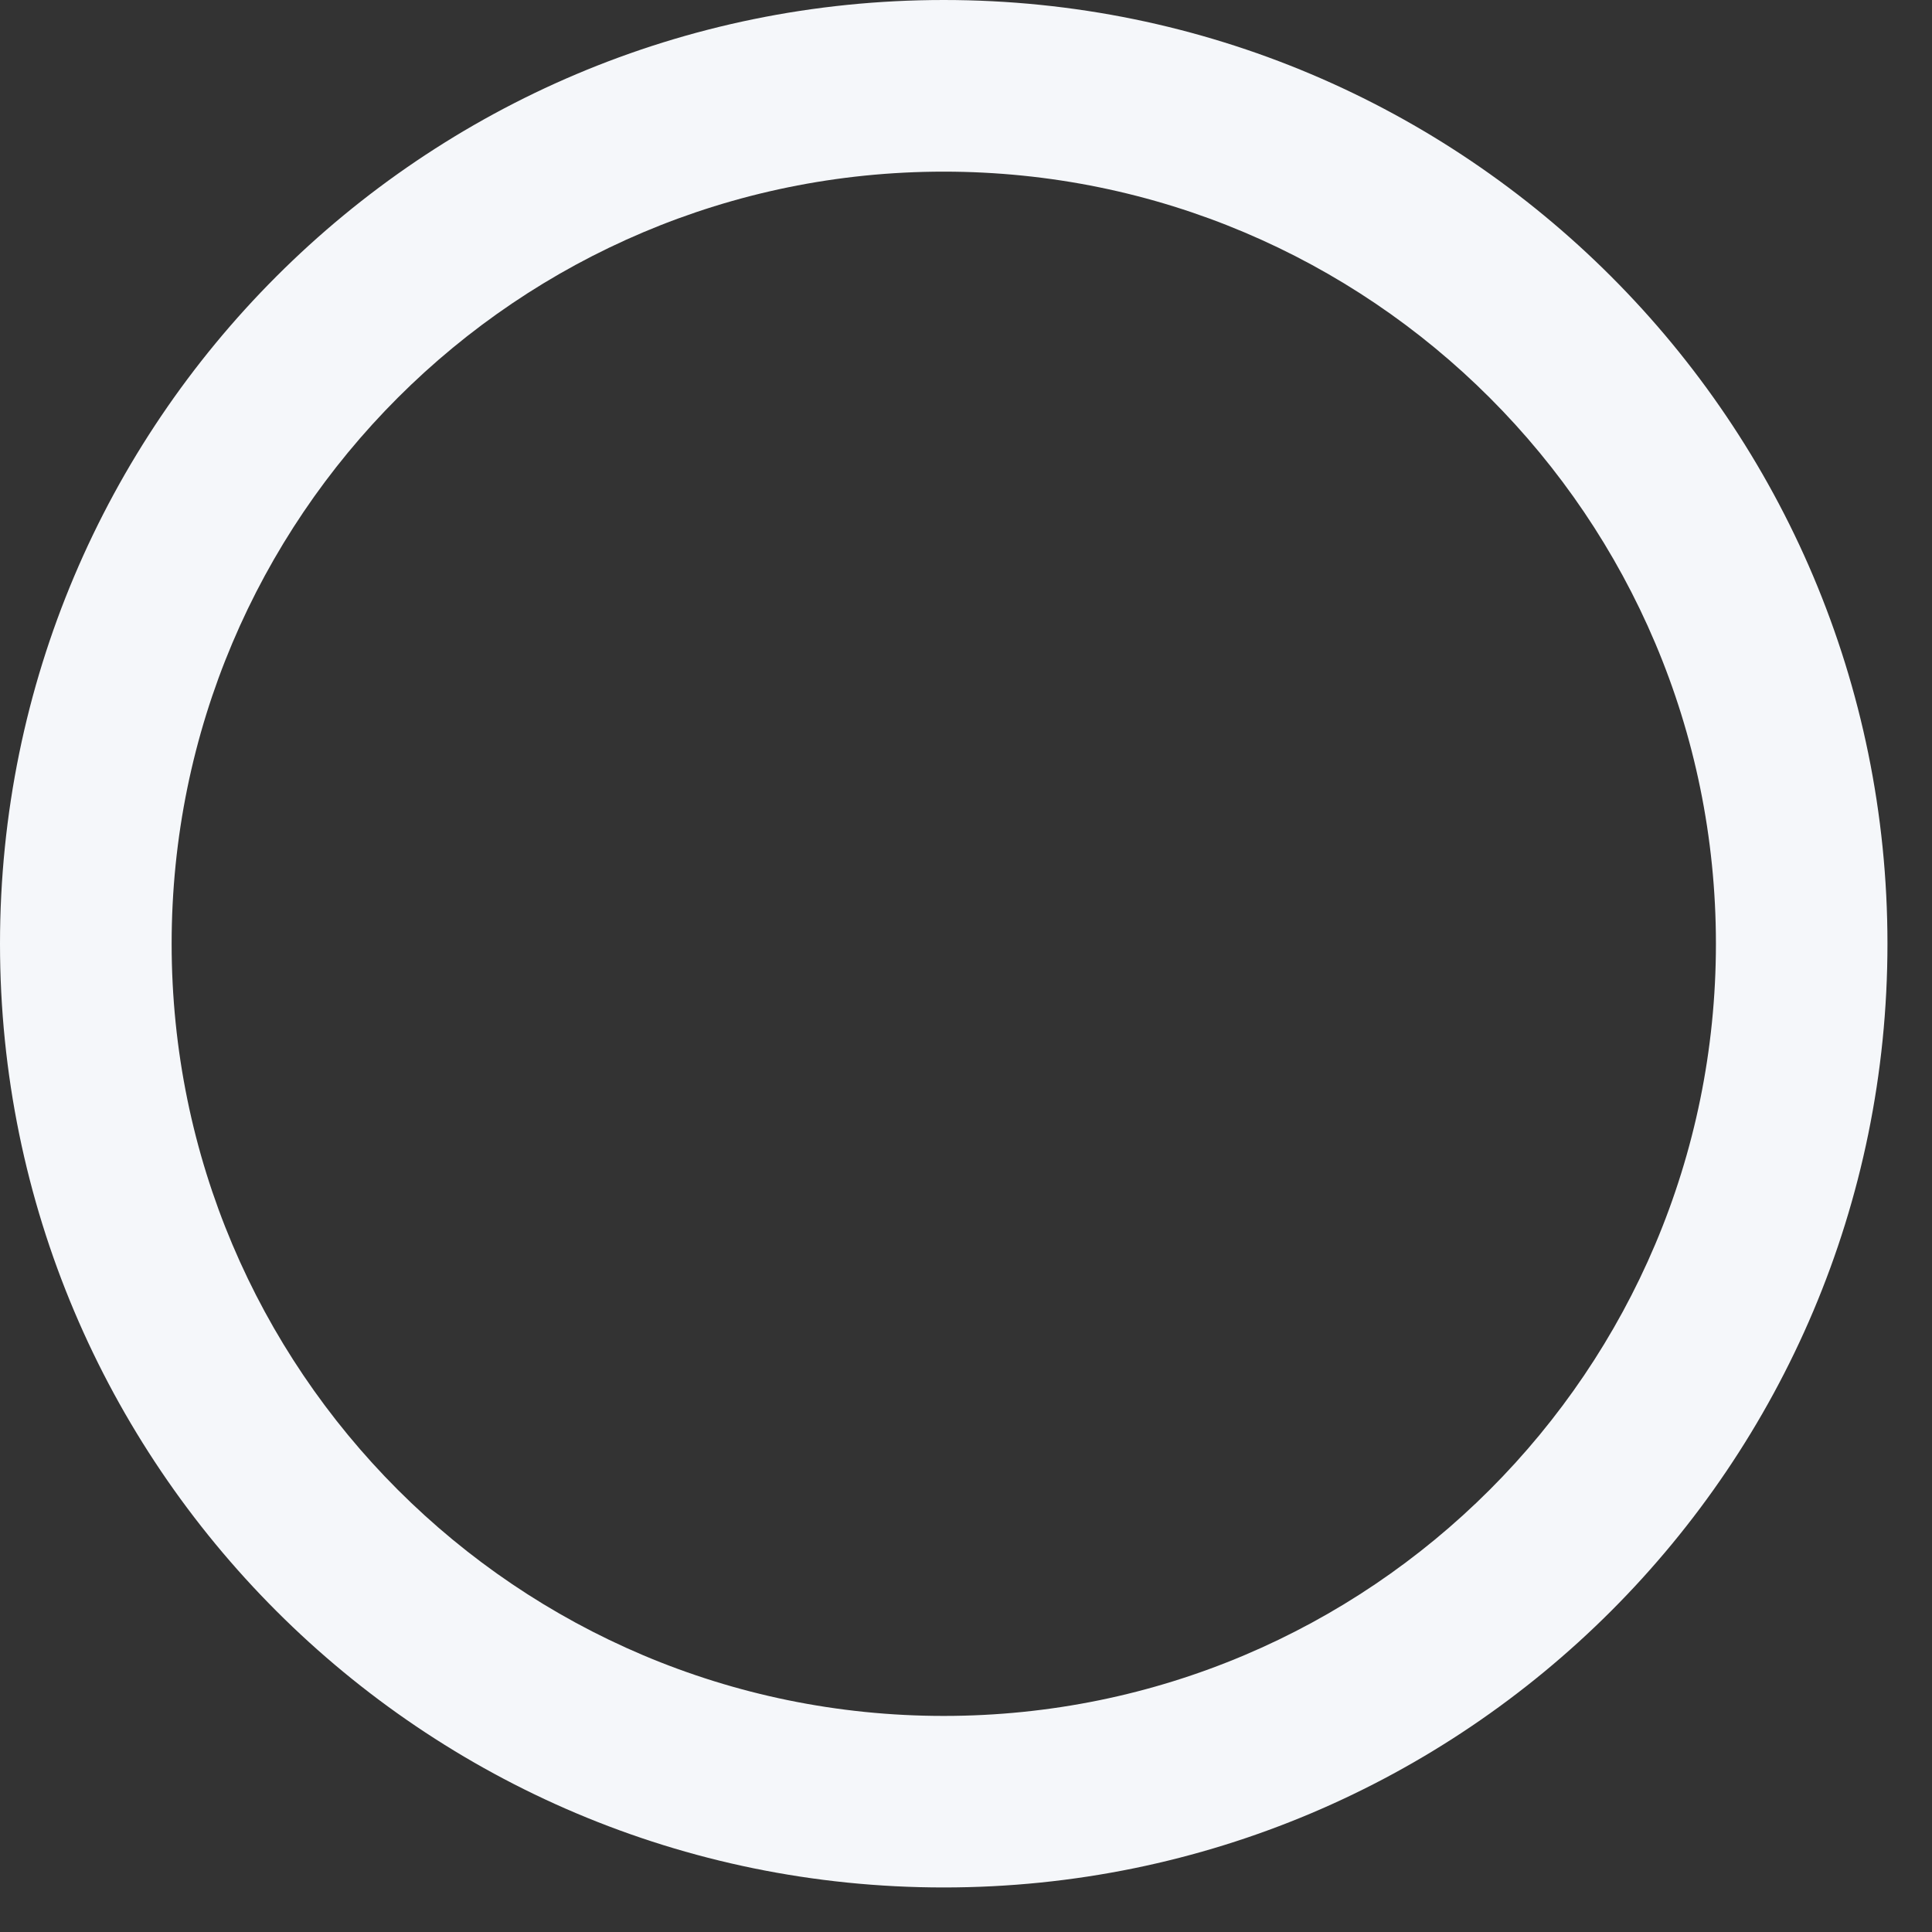
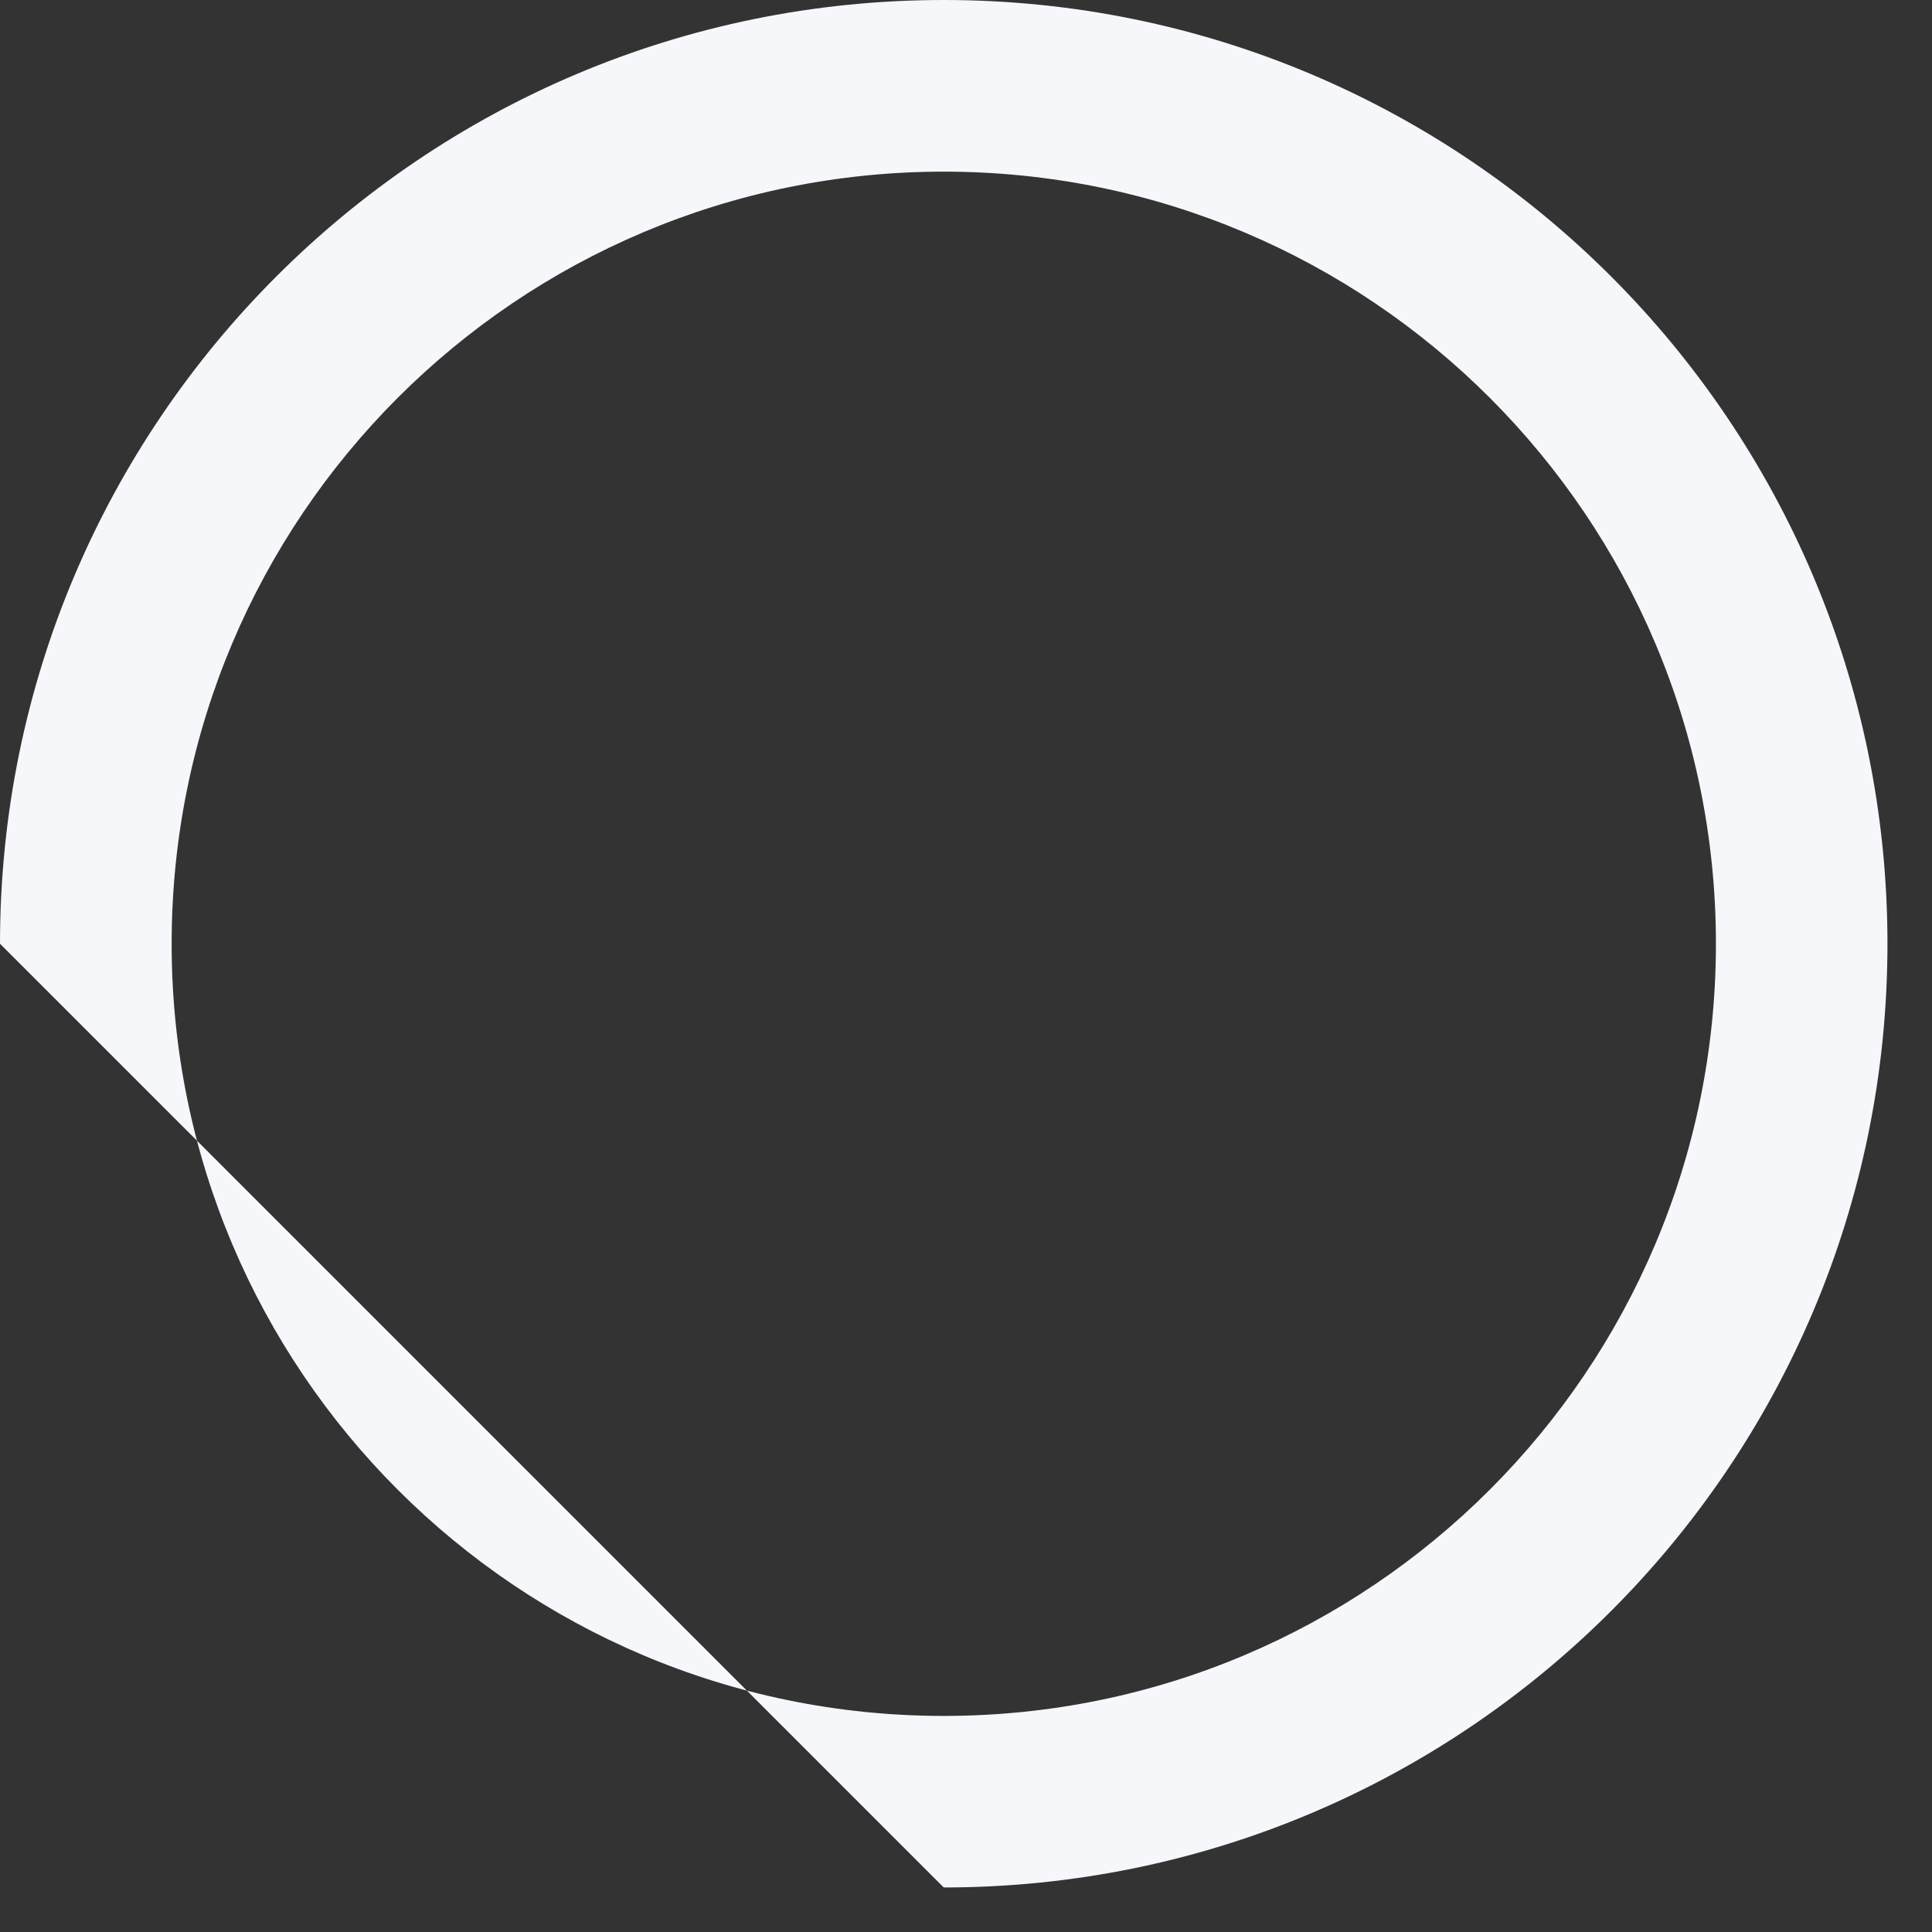
<svg xmlns="http://www.w3.org/2000/svg" fill="none" height="100%" overflow="visible" preserveAspectRatio="none" style="display: block;" viewBox="0 0 19 19" width="100%">
  <rect x="0" y="0" width="19" height="19" fill="#333333" stroke="none" />
-   <path clip-rule="evenodd" d="M9.281 1.688C5.087 1.688 1.688 5.087 1.688 9.281C1.688 13.475 5.087 16.875 9.281 16.875C13.475 16.875 16.875 13.475 16.875 9.281C16.875 5.087 13.475 1.688 9.281 1.688ZM0 9.281C0 4.155 4.155 0 9.281 0C14.407 0 18.562 4.155 18.562 9.281C18.562 14.407 14.407 18.562 9.281 18.562C4.155 18.562 0 14.407 0 9.281Z" fill="#F5F7FA" fill-rule="evenodd" id="Vector (Stroke)" />
+   <path clip-rule="evenodd" d="M9.281 1.688C5.087 1.688 1.688 5.087 1.688 9.281C1.688 13.475 5.087 16.875 9.281 16.875C13.475 16.875 16.875 13.475 16.875 9.281C16.875 5.087 13.475 1.688 9.281 1.688ZM0 9.281C0 4.155 4.155 0 9.281 0C14.407 0 18.562 4.155 18.562 9.281C18.562 14.407 14.407 18.562 9.281 18.562Z" fill="#F5F7FA" fill-rule="evenodd" id="Vector (Stroke)" />
</svg>